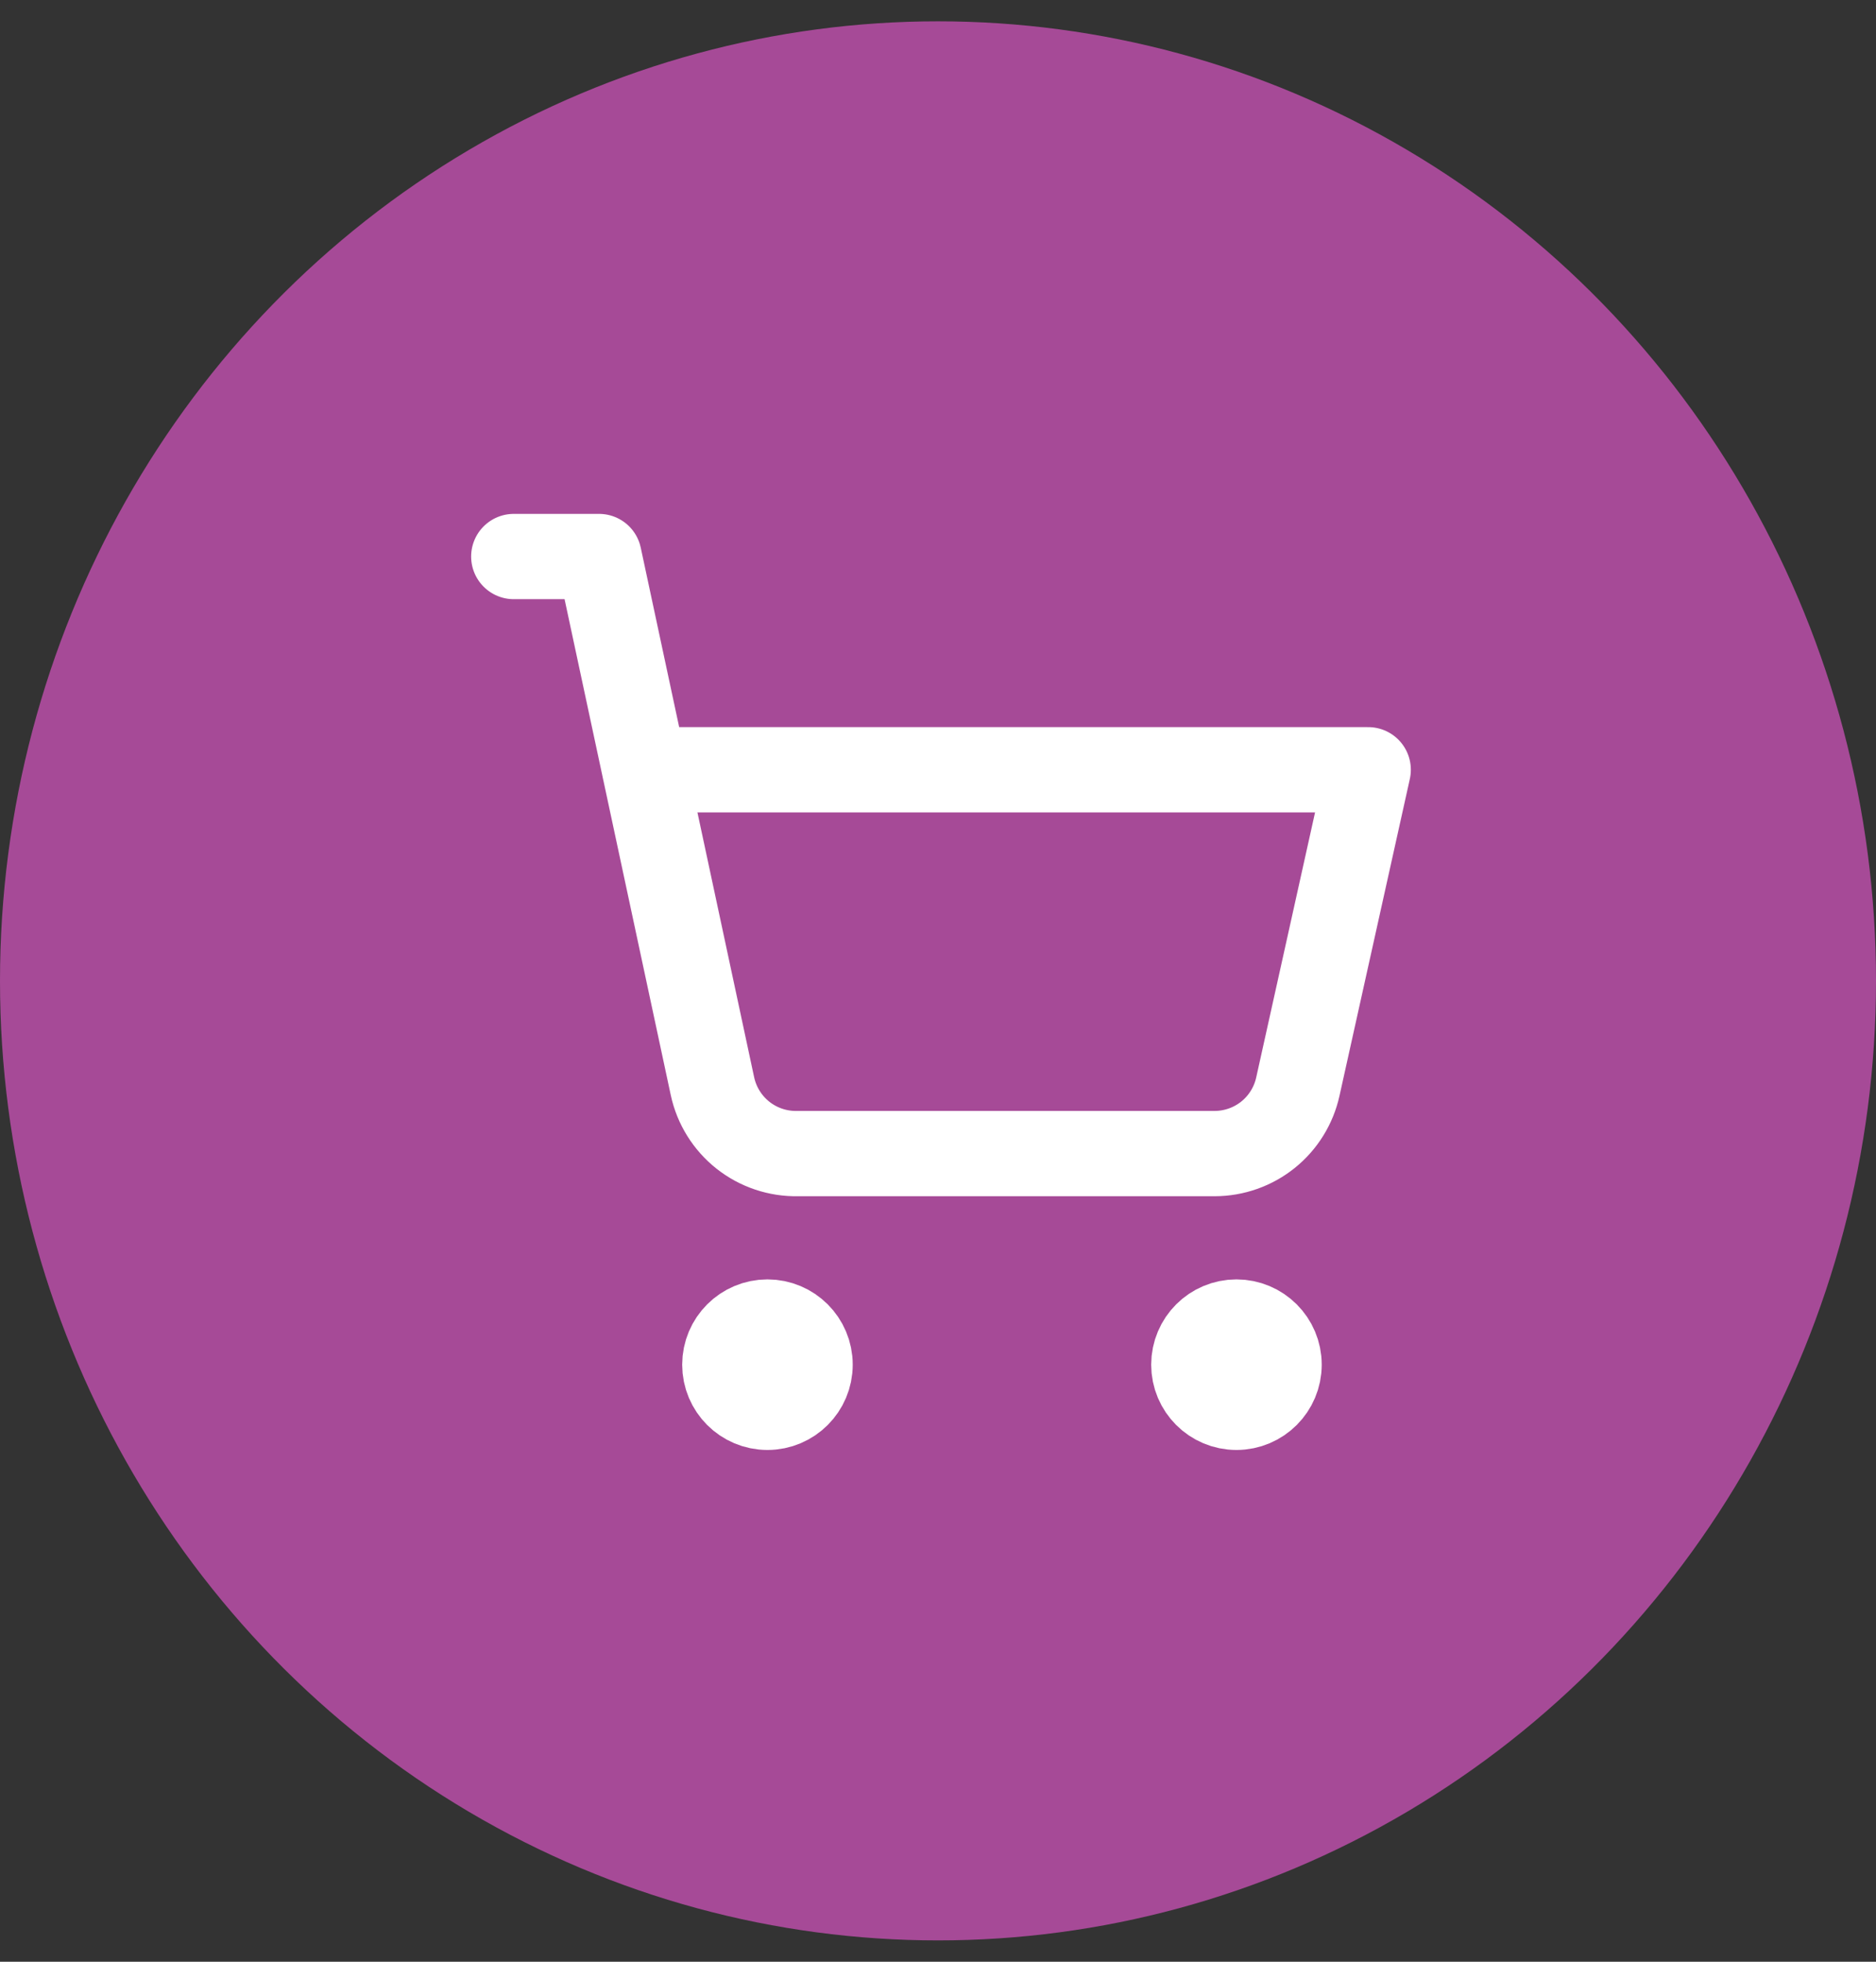
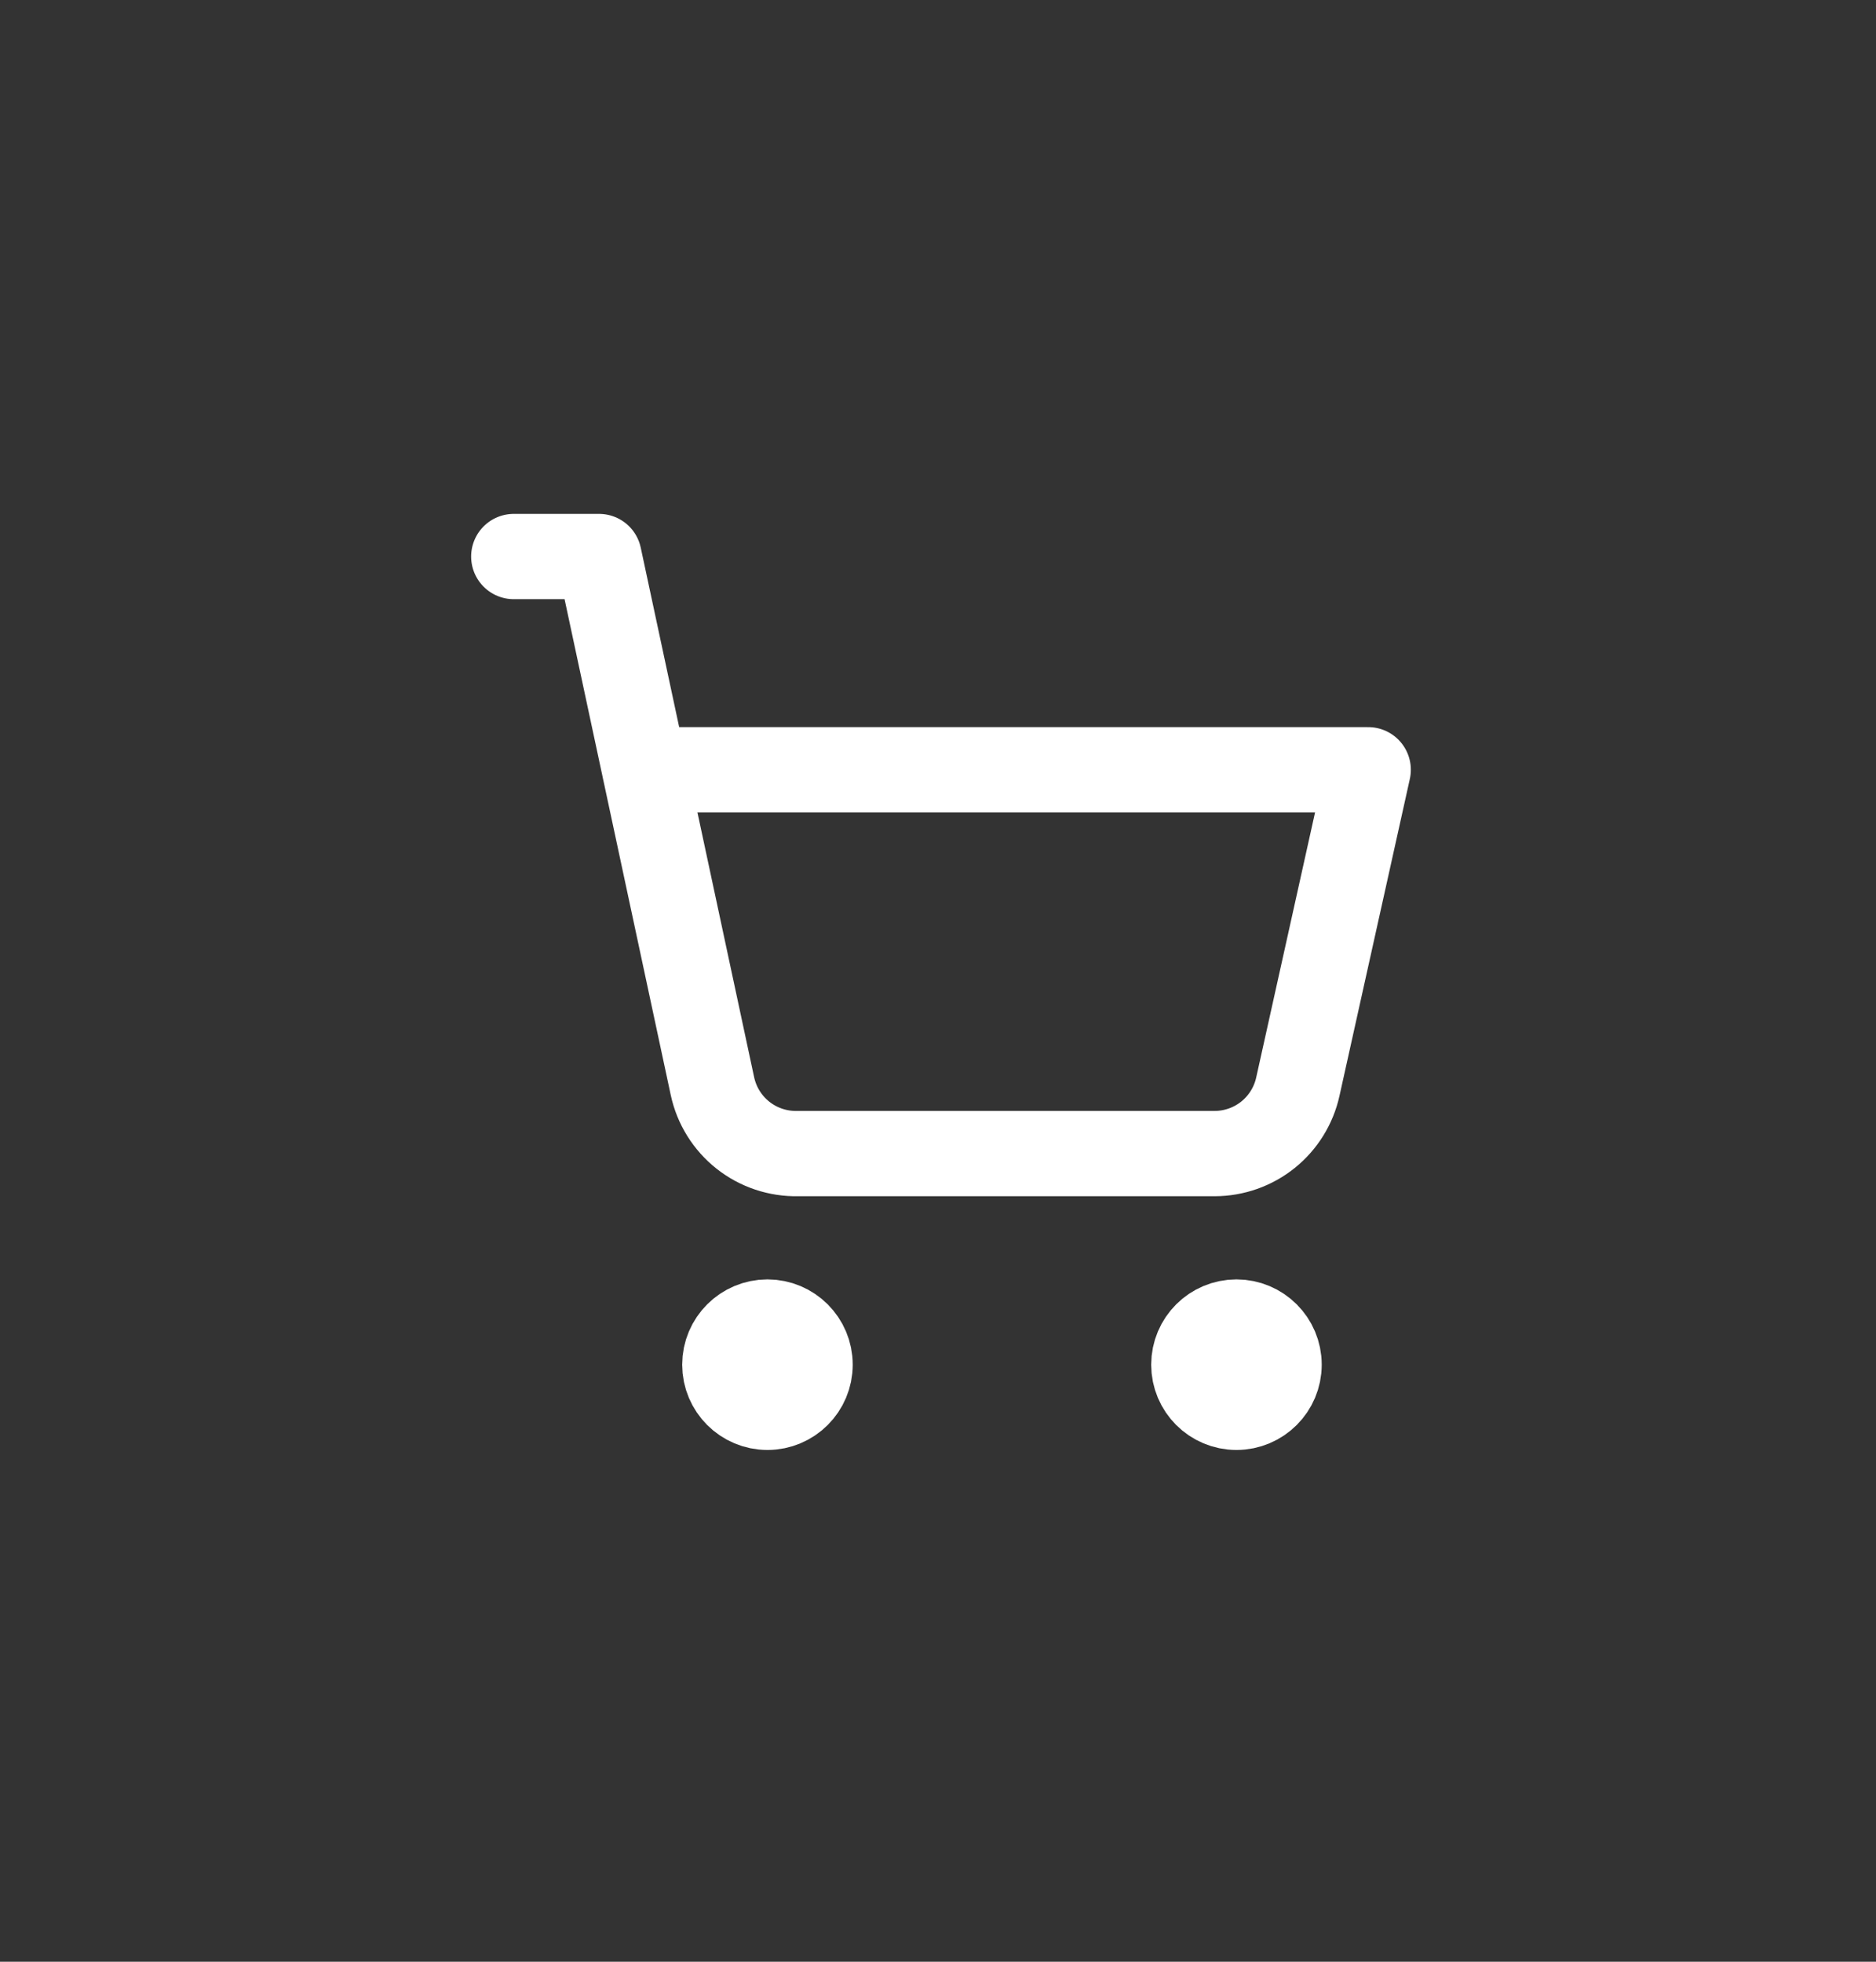
<svg xmlns="http://www.w3.org/2000/svg" width="44" height="46" viewBox="0 0 44 46" fill="none">
  <rect x="0" y="0" width="44" height="46" fill="#333333" stroke="none" />
-   <ellipse cx="22" cy="23" rx="22" ry="22.5" fill="#A64A97" />
  <path d="M12.05 13.05H14.05L16.71 25.47C16.808 25.925 17.061 26.331 17.426 26.62C17.791 26.908 18.245 27.06 18.71 27.05H28.49C28.945 27.049 29.387 26.893 29.741 26.608C30.096 26.322 30.342 25.924 30.44 25.48L32.09 18.05H15.12M19 32C19 32.552 18.552 33 18 33C17.448 33 17 32.552 17 32C17 31.448 17.448 31 18 31C18.552 31 19 31.448 19 32ZM30 32C30 32.552 29.552 33 29 33C28.448 33 28 32.552 28 32C28 31.448 28.448 31 29 31C29.552 31 30 31.448 30 32Z" stroke="white" stroke-width="2" stroke-linecap="round" stroke-linejoin="round" />
</svg>